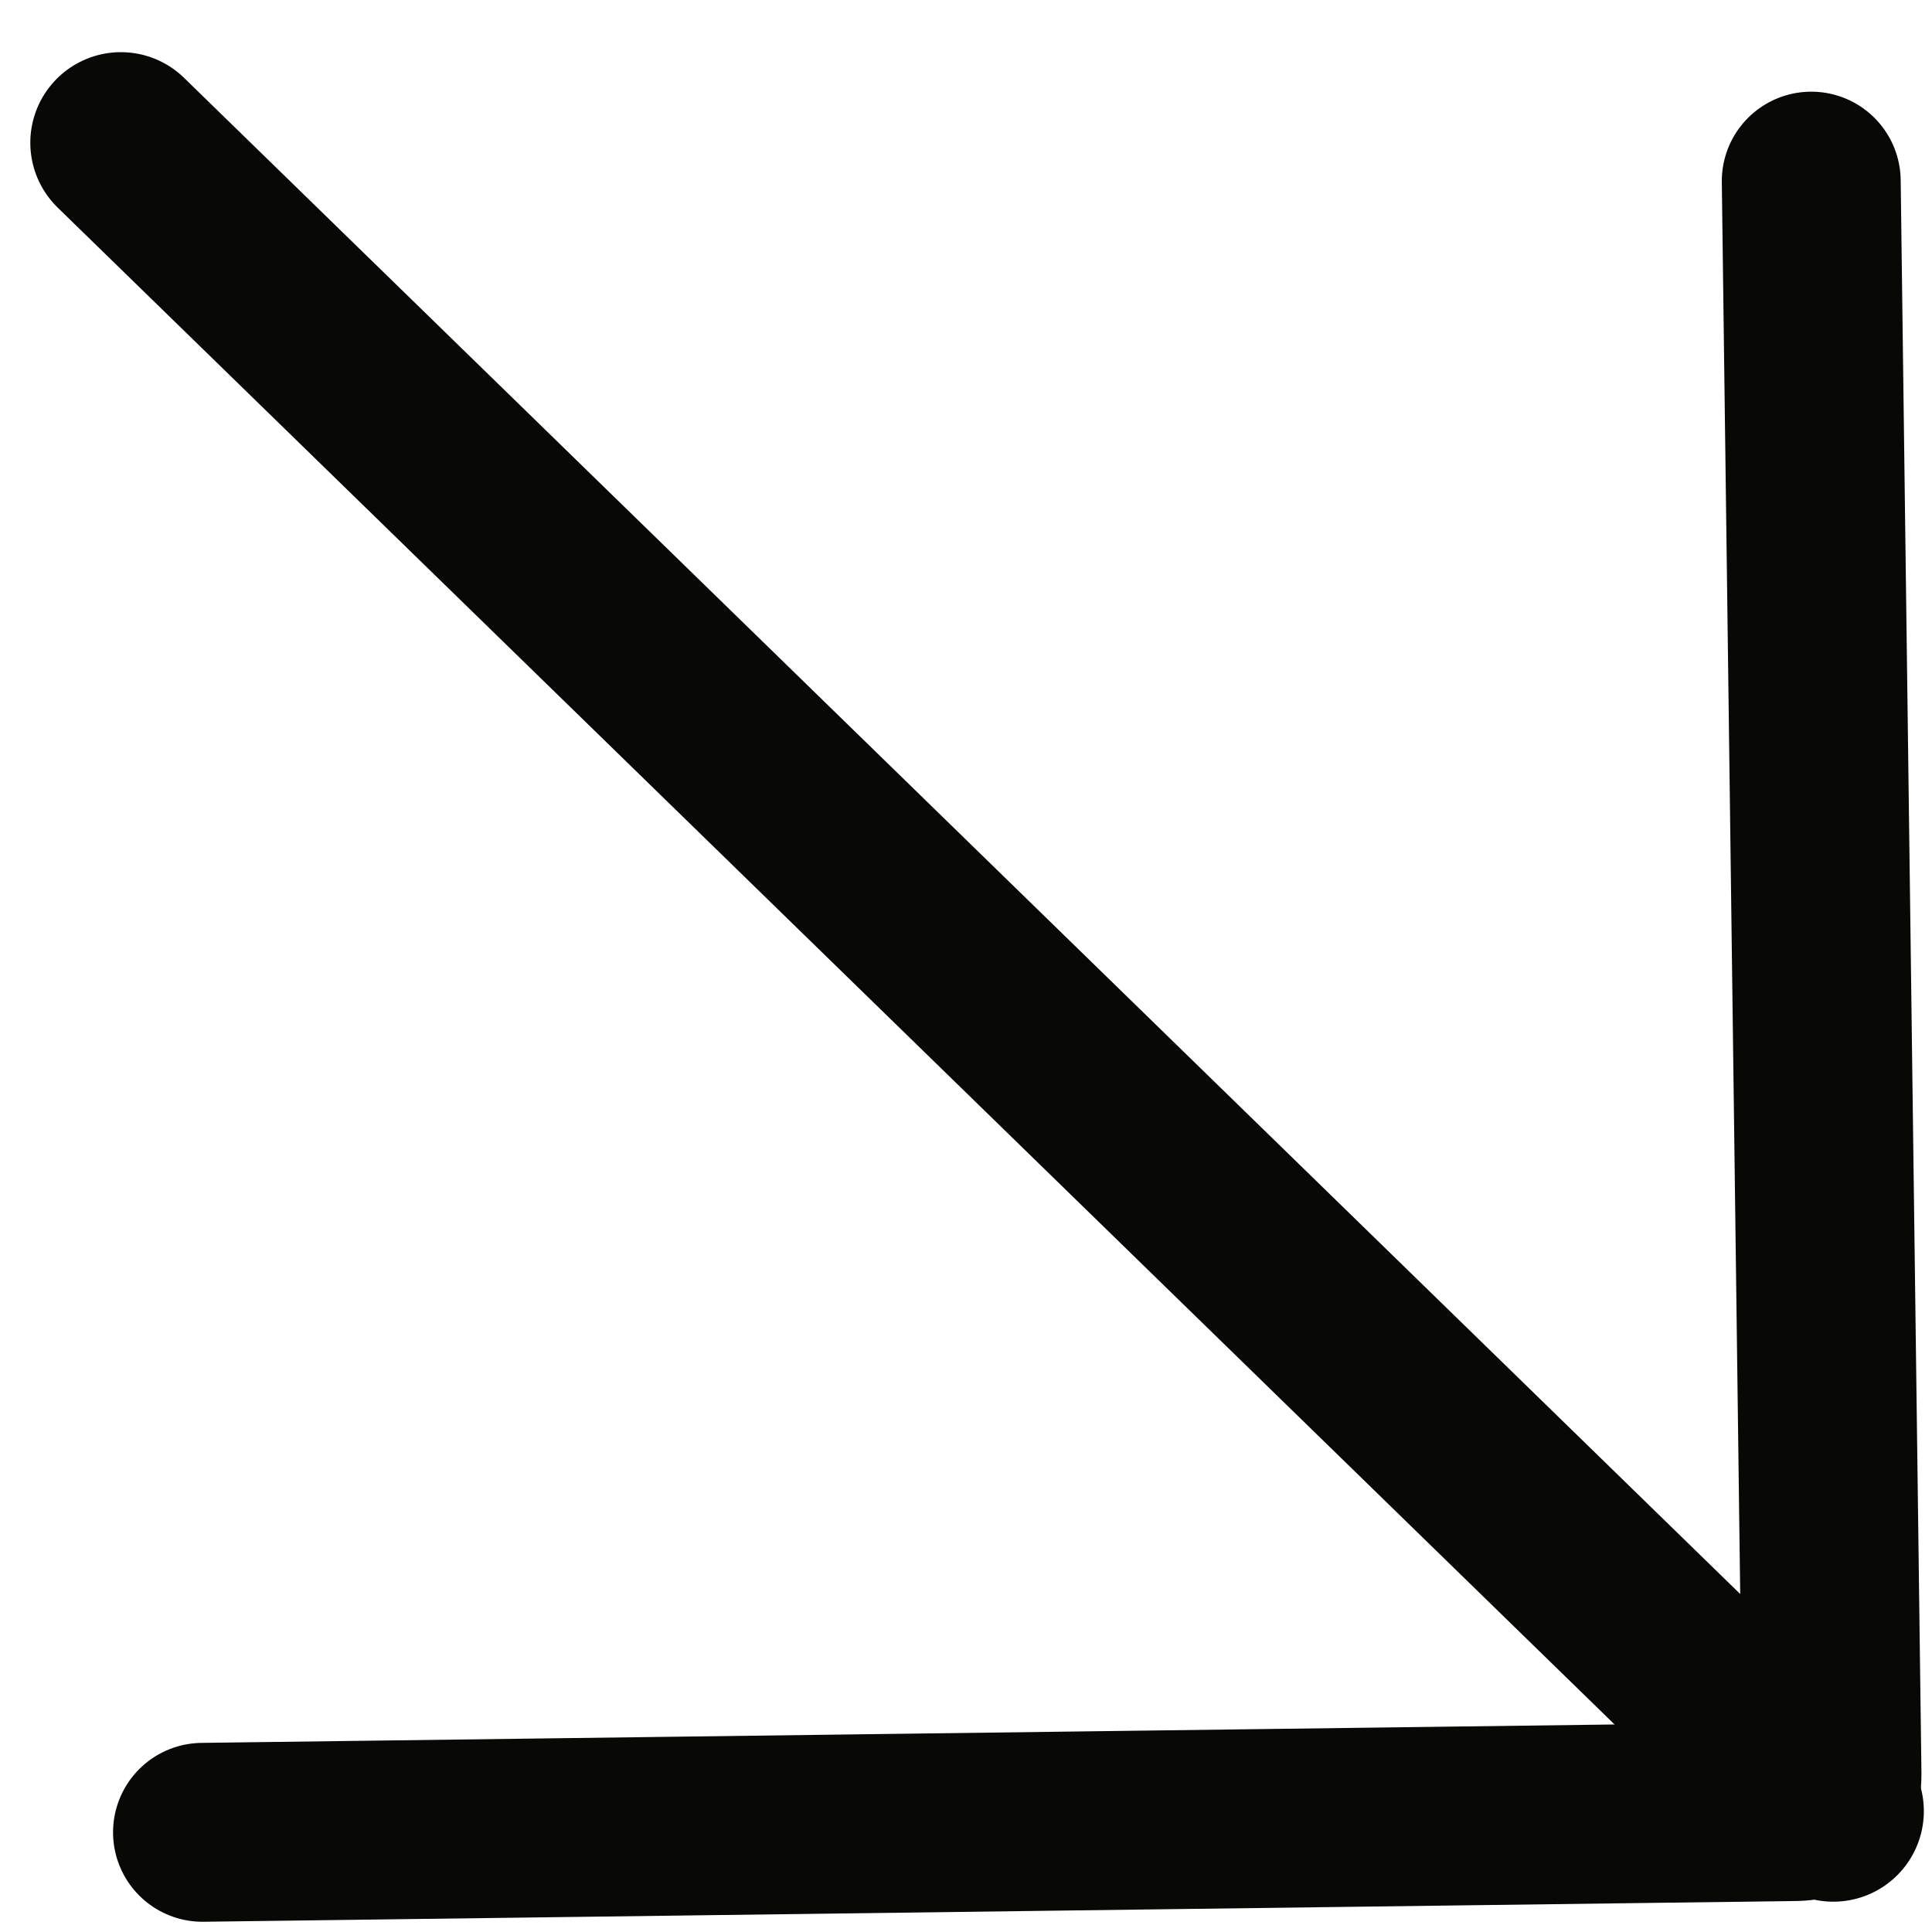
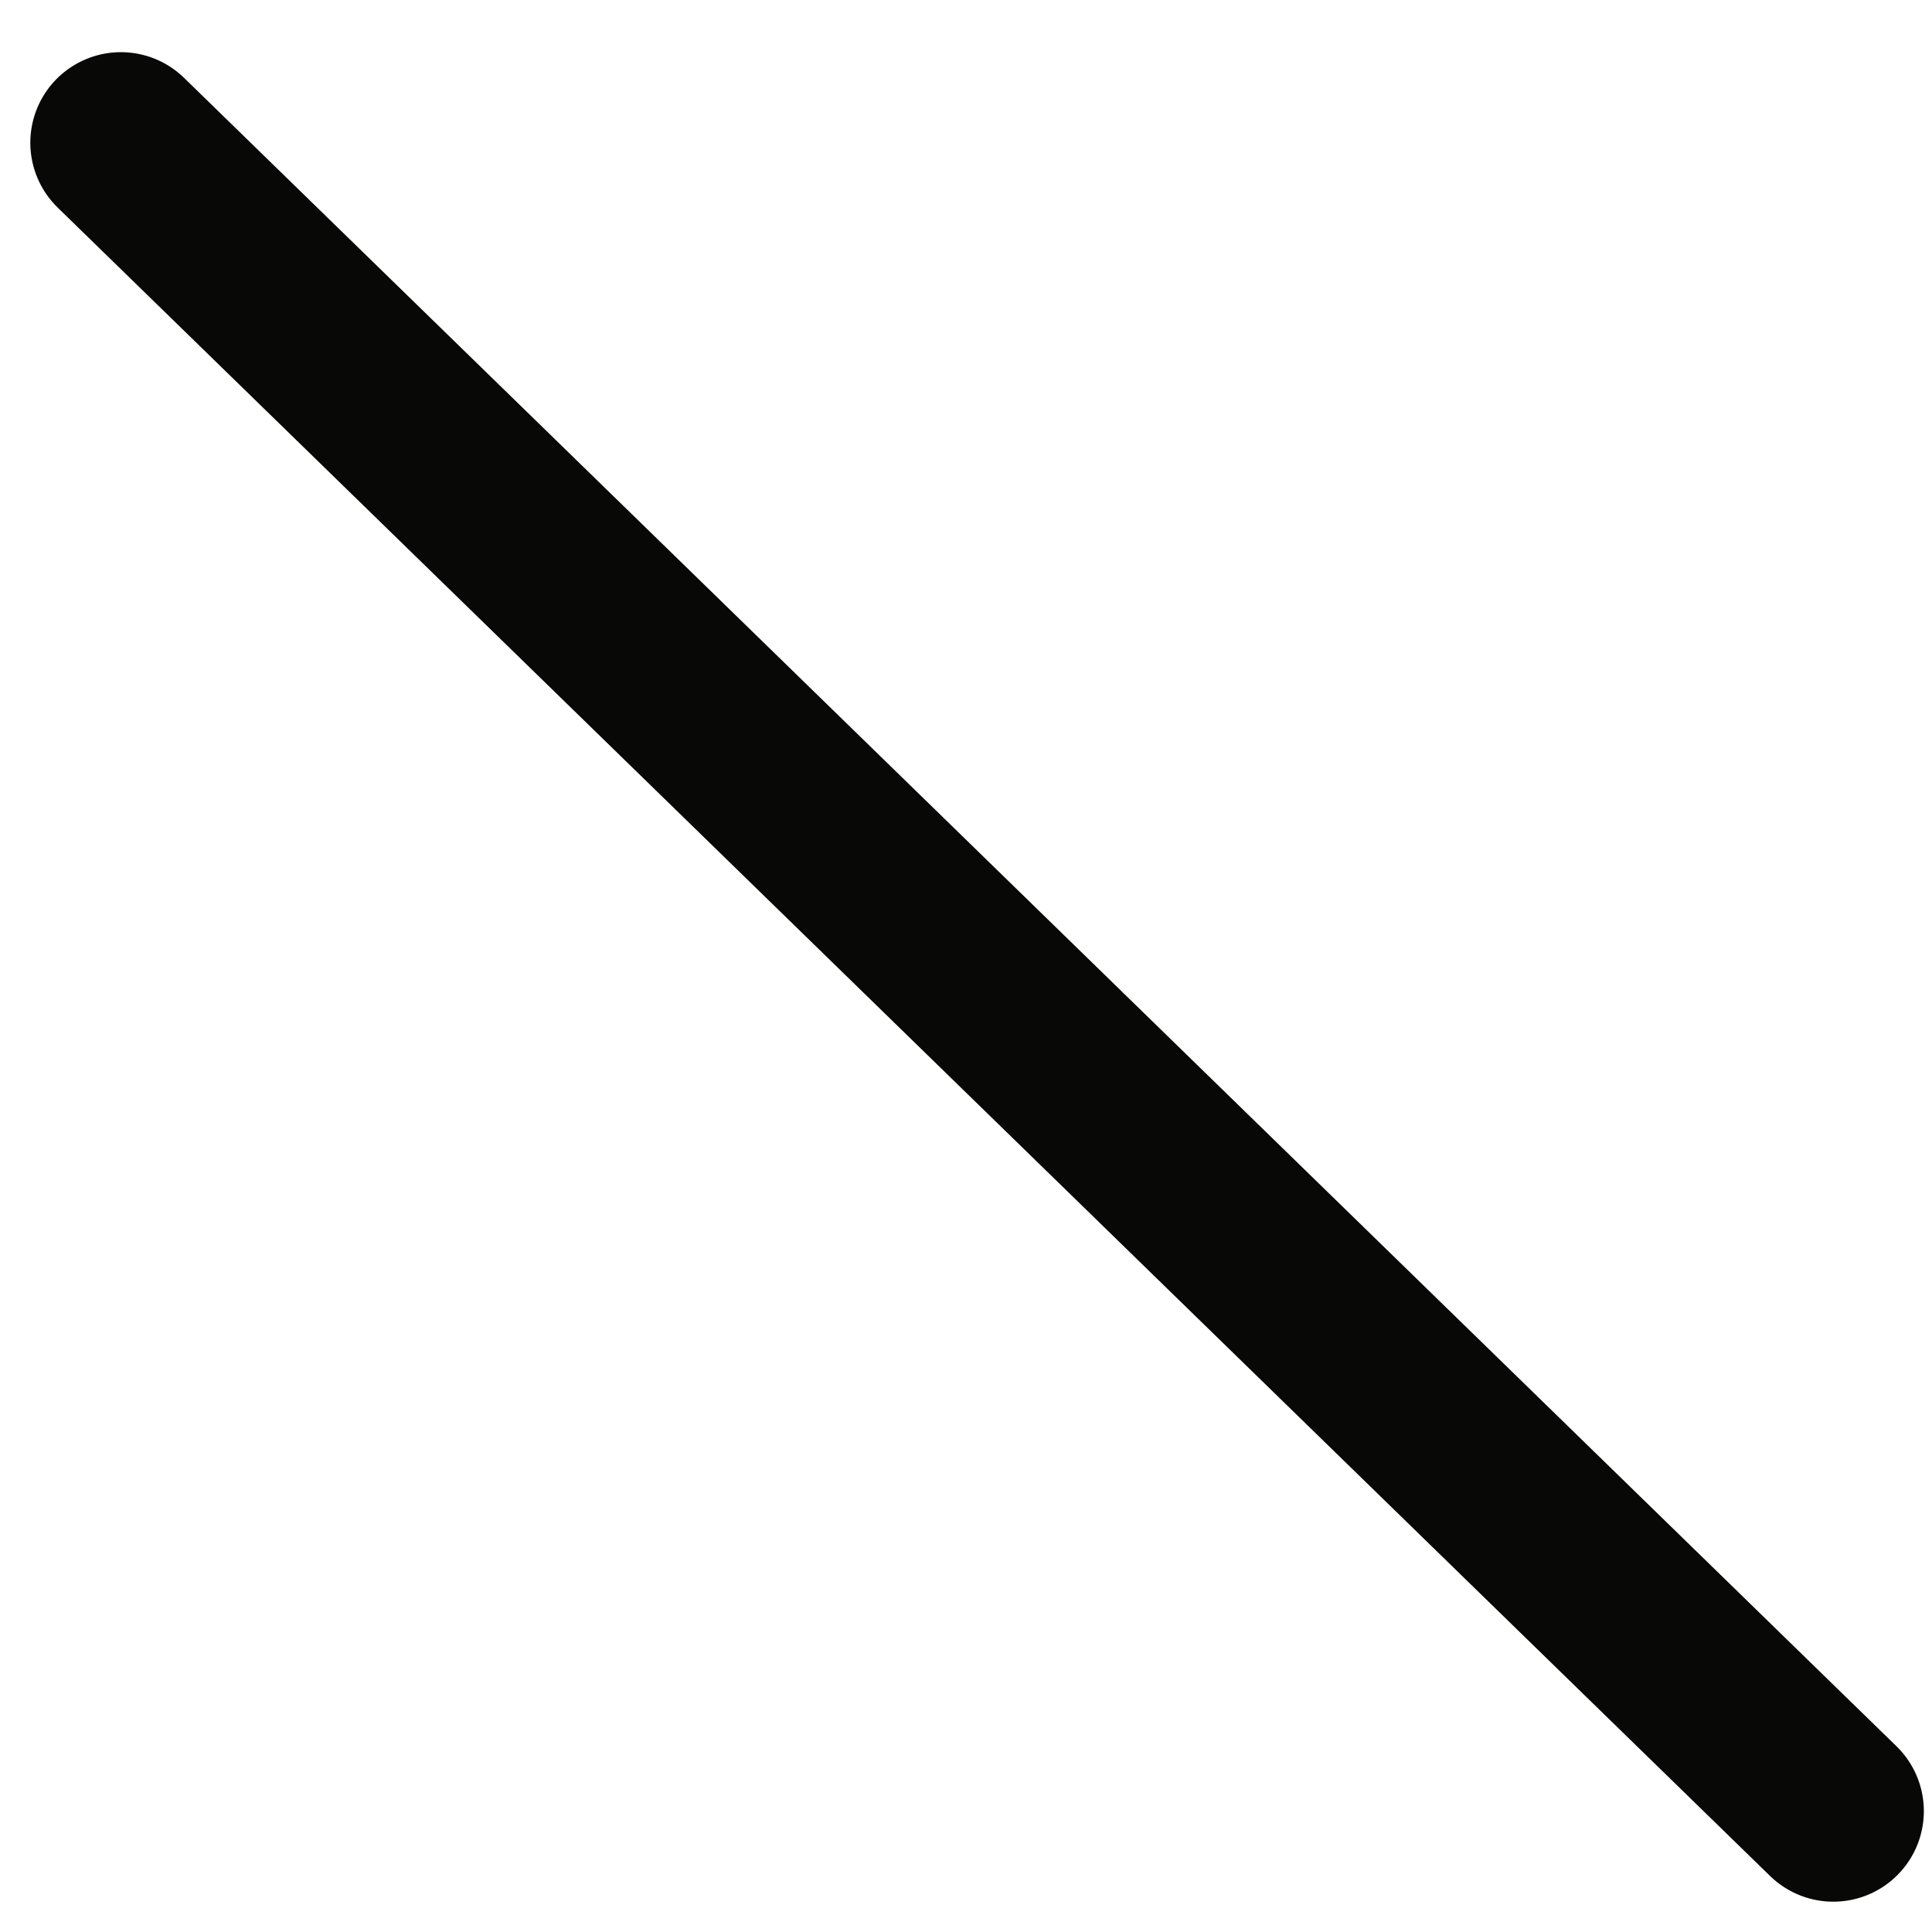
<svg xmlns="http://www.w3.org/2000/svg" width="32" height="32" viewBox="0 0 32 32" fill="none">
-   <path d="M30 3L30.344 29.405C30.348 29.732 30.086 30.001 29.759 30.005L3.354 30.349" stroke="#080807" stroke-width="2.963" stroke-linecap="round" />
  <path d="M2.002 2.364L30.365 29.998" stroke="#080807" stroke-width="3" stroke-linecap="round" />
</svg>